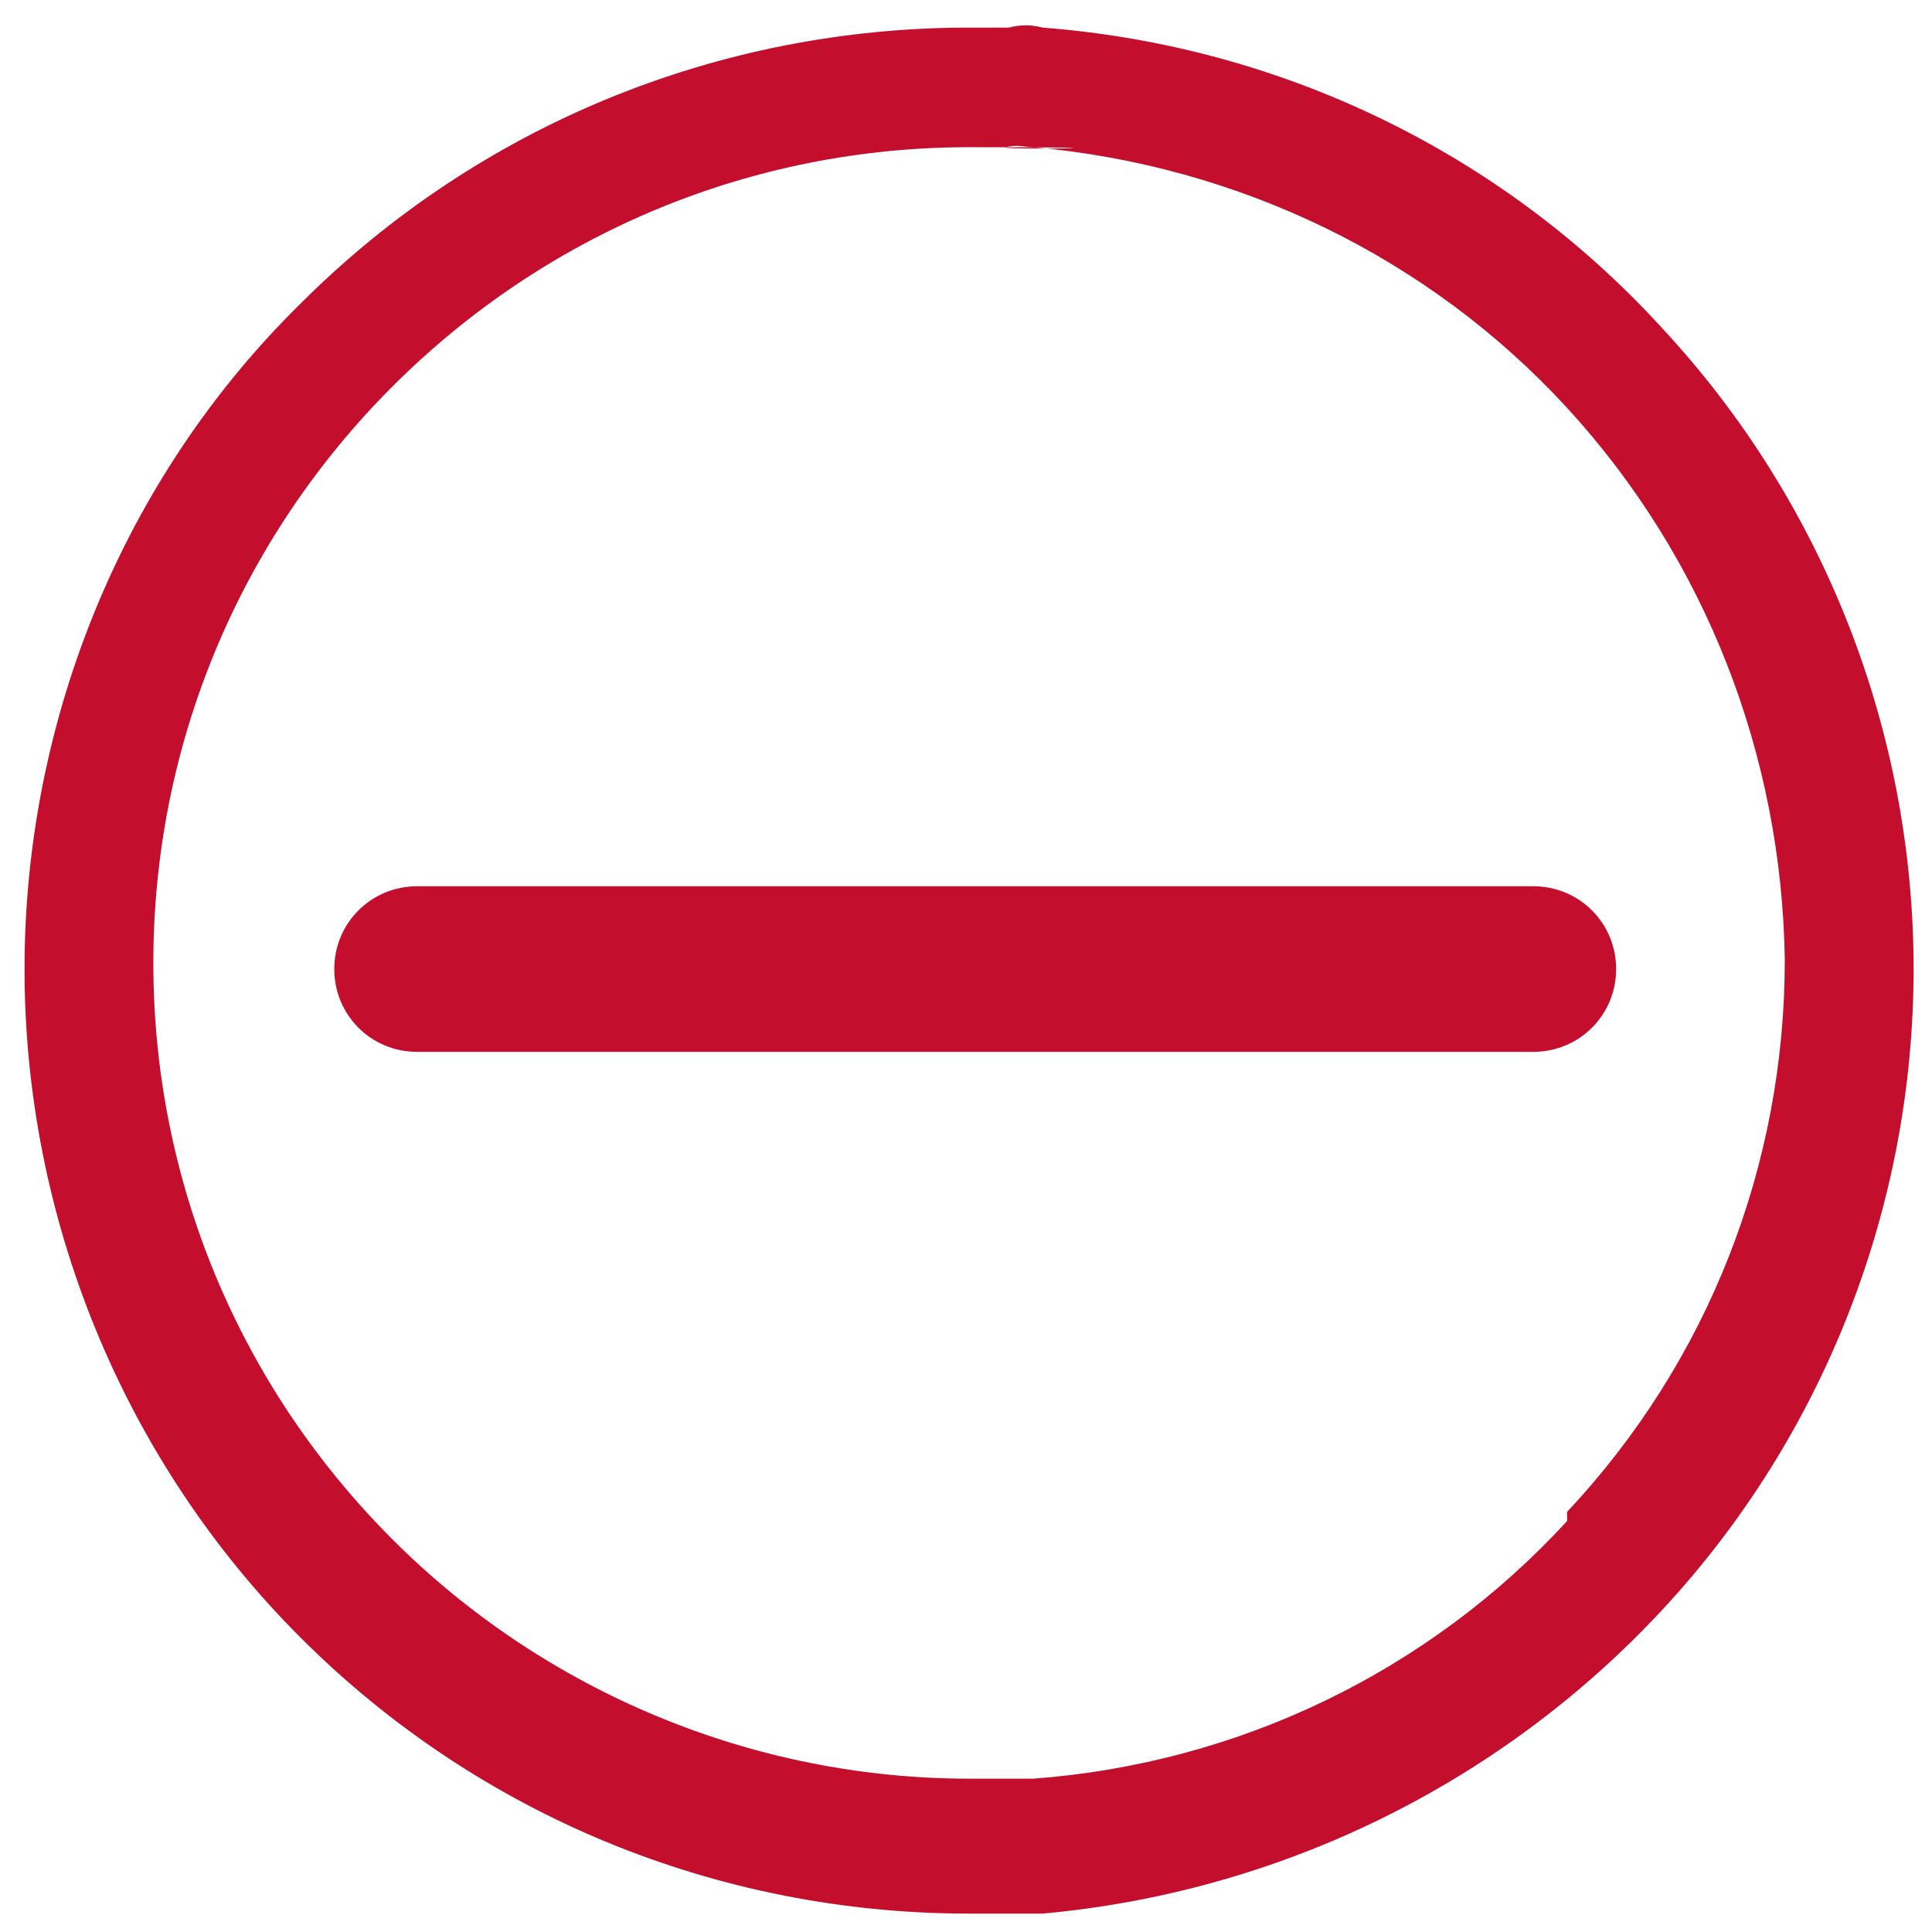
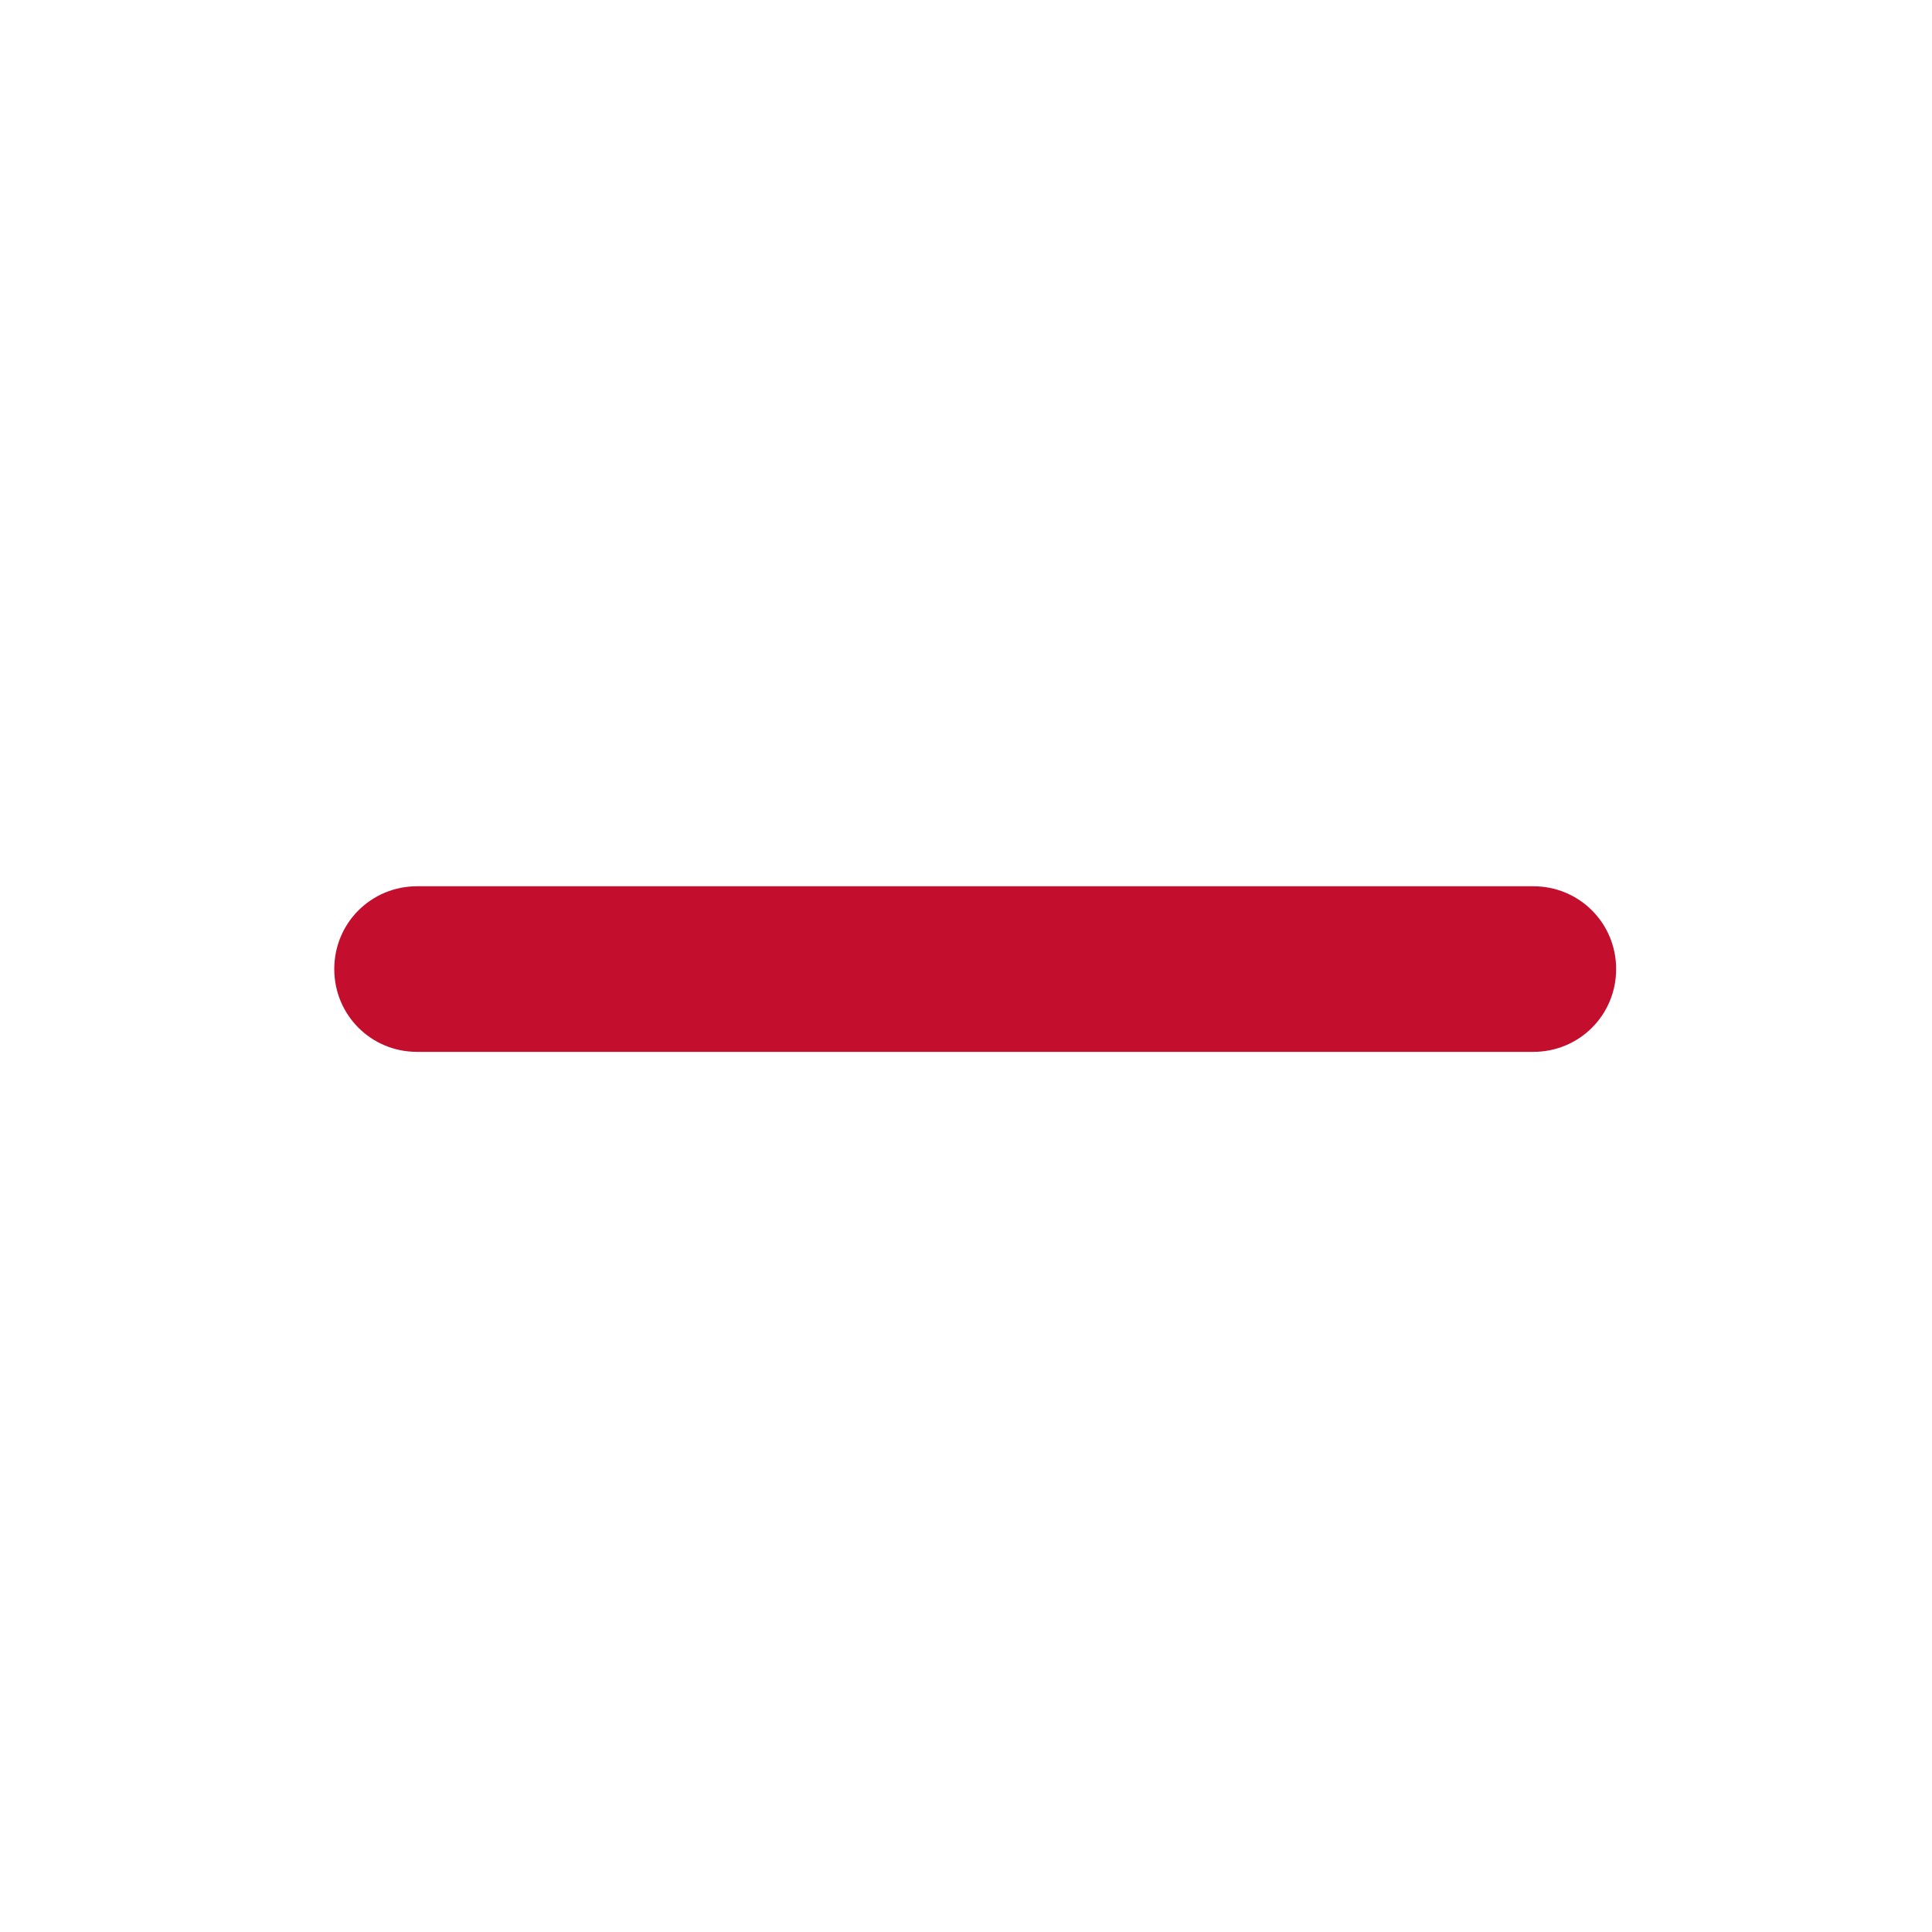
<svg xmlns="http://www.w3.org/2000/svg" version="1.1" viewBox="0 0 63 63">
  <defs>
    <style>
      .cls-1 {
        fill: #c30f2d;
      }
    </style>
  </defs>
  <g>
    <g id="Capa_1">
      <g id="Group_2">
-         <path id="Vector_2" class="cls-1" d="M54.2,10.7C49,5,41.8,1.5,34,.9h0c-.4-.1-.7-.1-1.1,0-.4,0-.9,0-1.3,0-8.2,0-16,3.2-21.8,9C4,15.6.8,23.5.8,31.6s3.2,16,9,21.8c5.8,5.8,13.6,9,21.8,9s.9,0,1.3,0,.7,0,1.1,0h0c7.7-.7,14.9-4.2,20.2-9.9,5.3-5.7,8.2-13.2,8.2-20.9s-2.9-15.2-8.2-20.9h0ZM51.1,49.6c-4.5,4.9-10.7,7.9-17.4,8.4h0c-.3,0-.5,0-.9,0-.4,0-.8,0-1.2,0-7,0-13.8-2.8-18.8-7.8-5-5-7.8-11.7-7.8-18.8s2.8-13.8,7.8-18.8c5-5,11.7-7.8,18.8-7.8s.8.1,1.2,0,.6,0,.9,0h0c6.7.6,12.9,3.6,17.4,8.5,4.5,4.9,7,11.3,7.1,18,0,6.7-2.5,13.1-7.1,18h0Z" />
        <path id="Vector_3" class="cls-1" d="M50,34.3H13.6c-1.5,0-2.7-1.2-2.7-2.7s1.2-2.7,2.7-2.7h36.4c1.5,0,2.7,1.2,2.7,2.7s-1.2,2.7-2.7,2.7Z" />
      </g>
    </g>
  </g>
</svg>